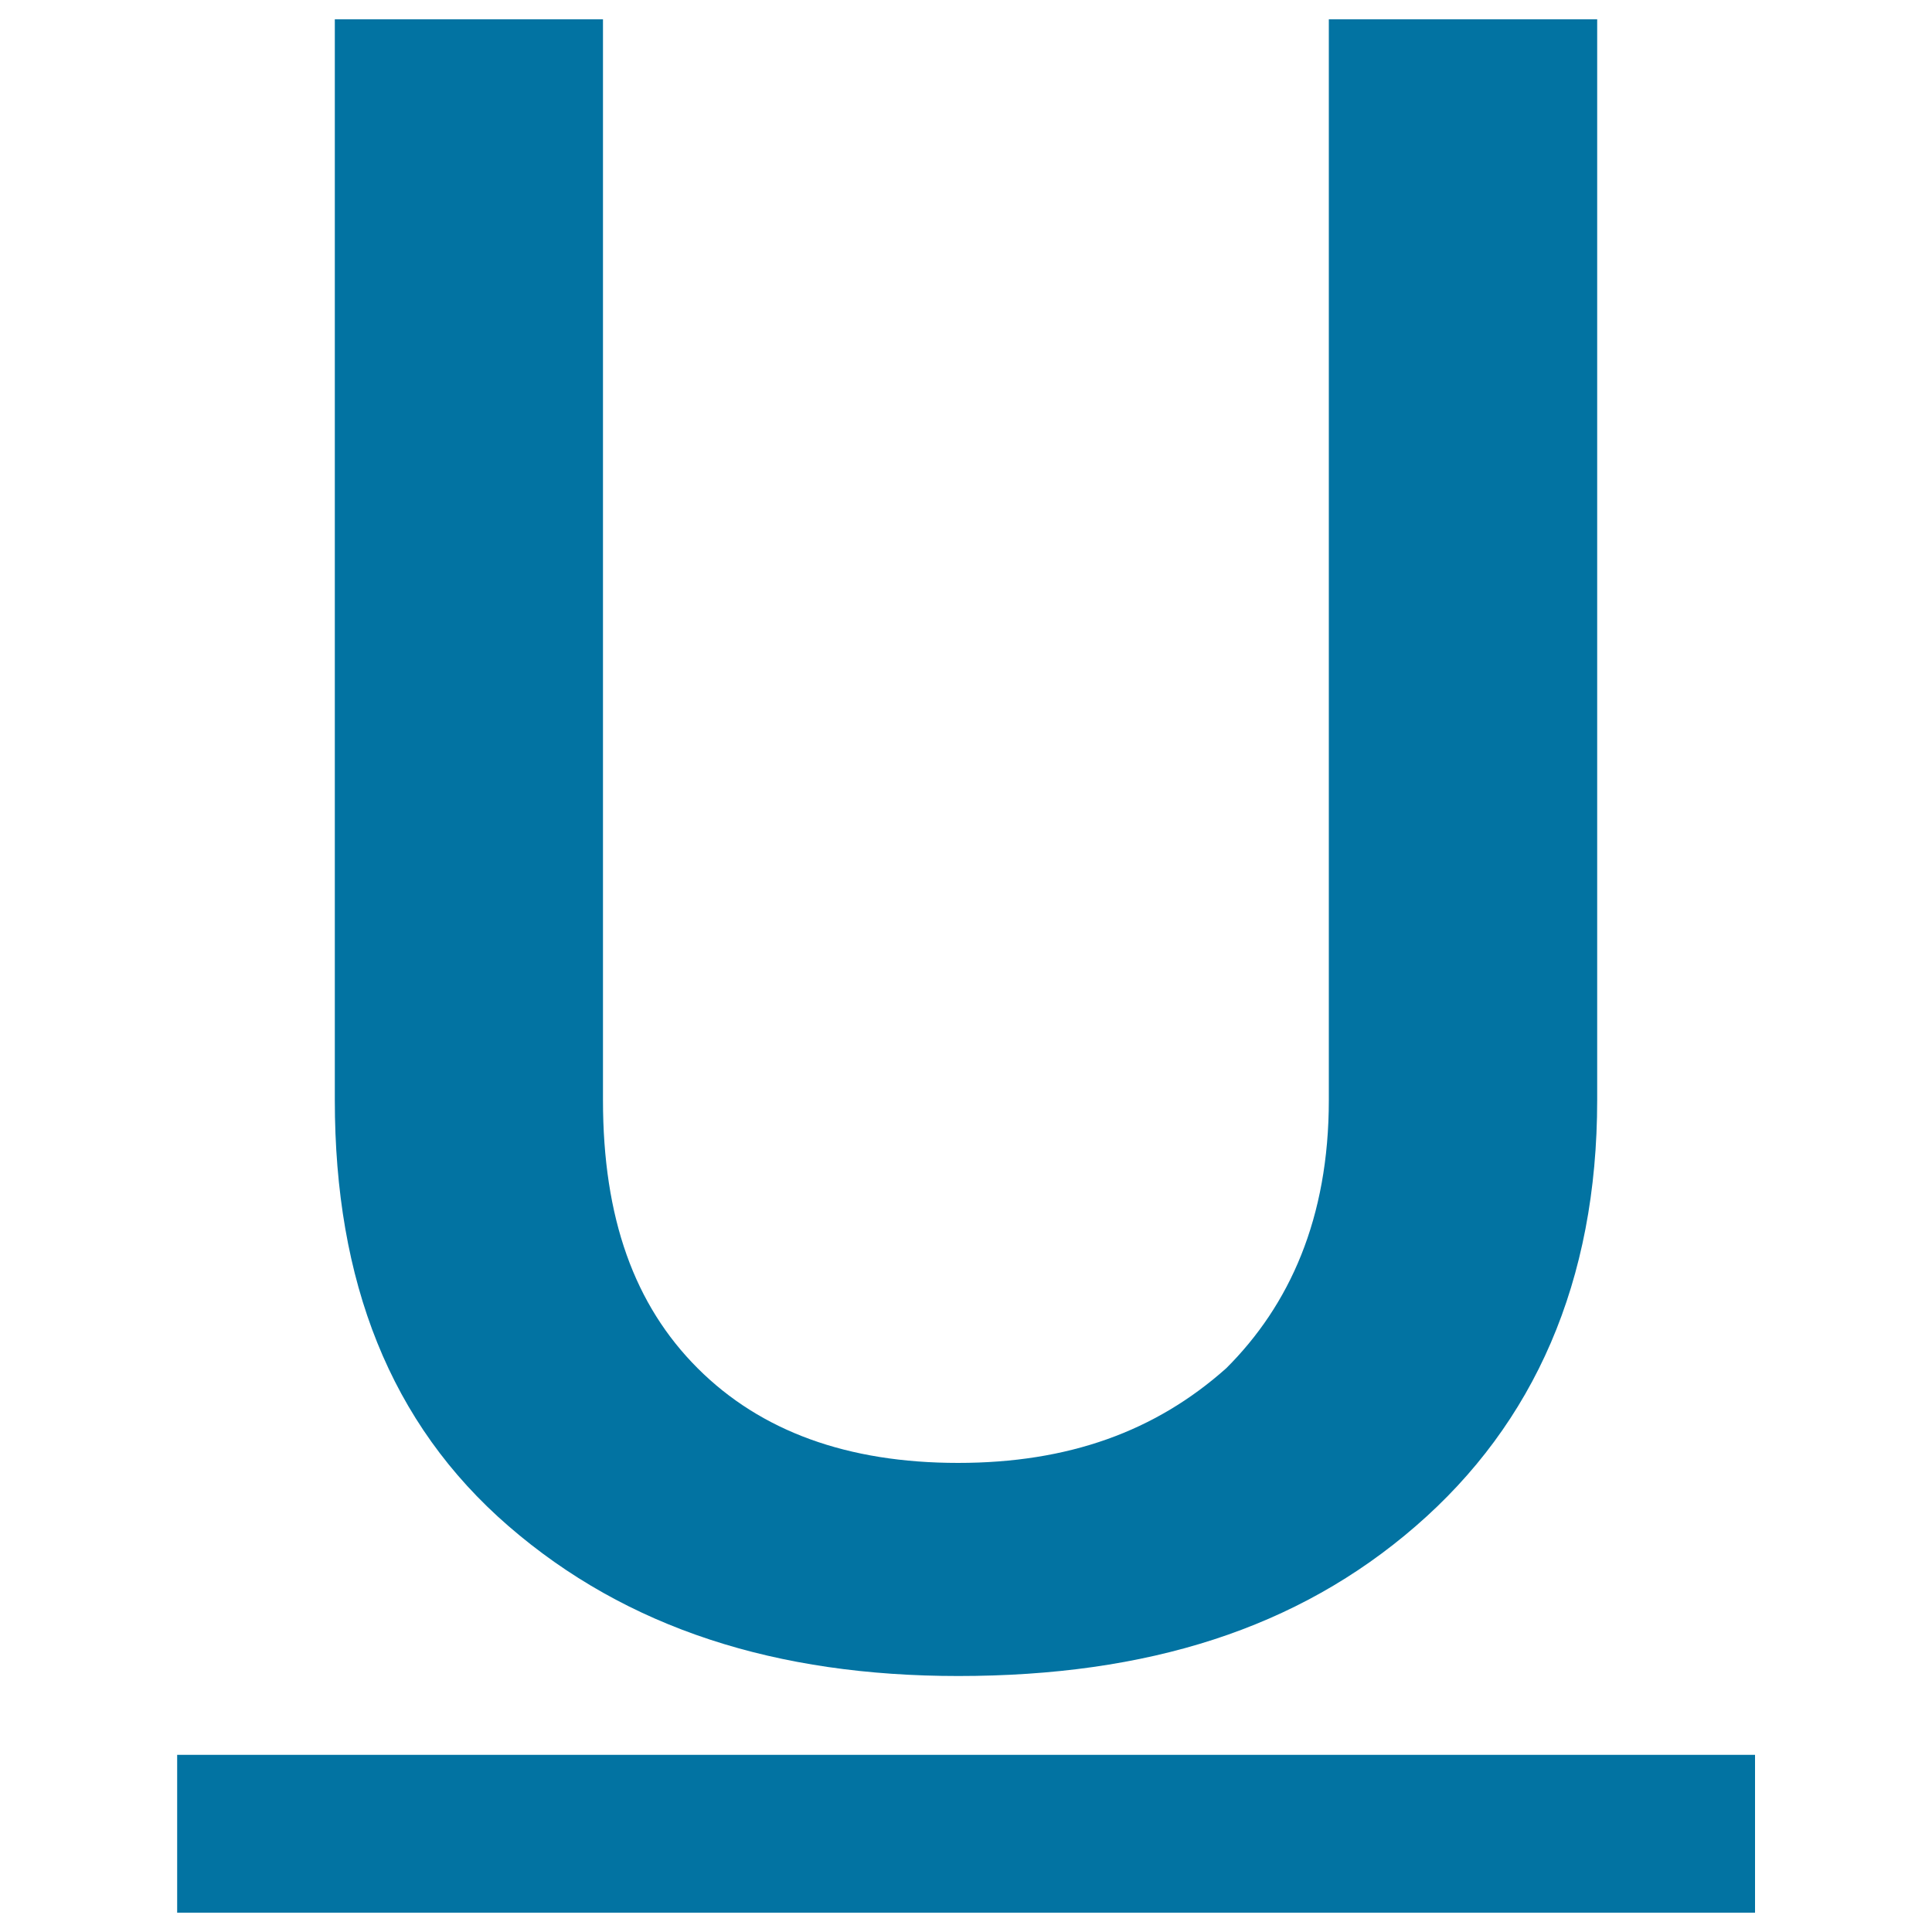
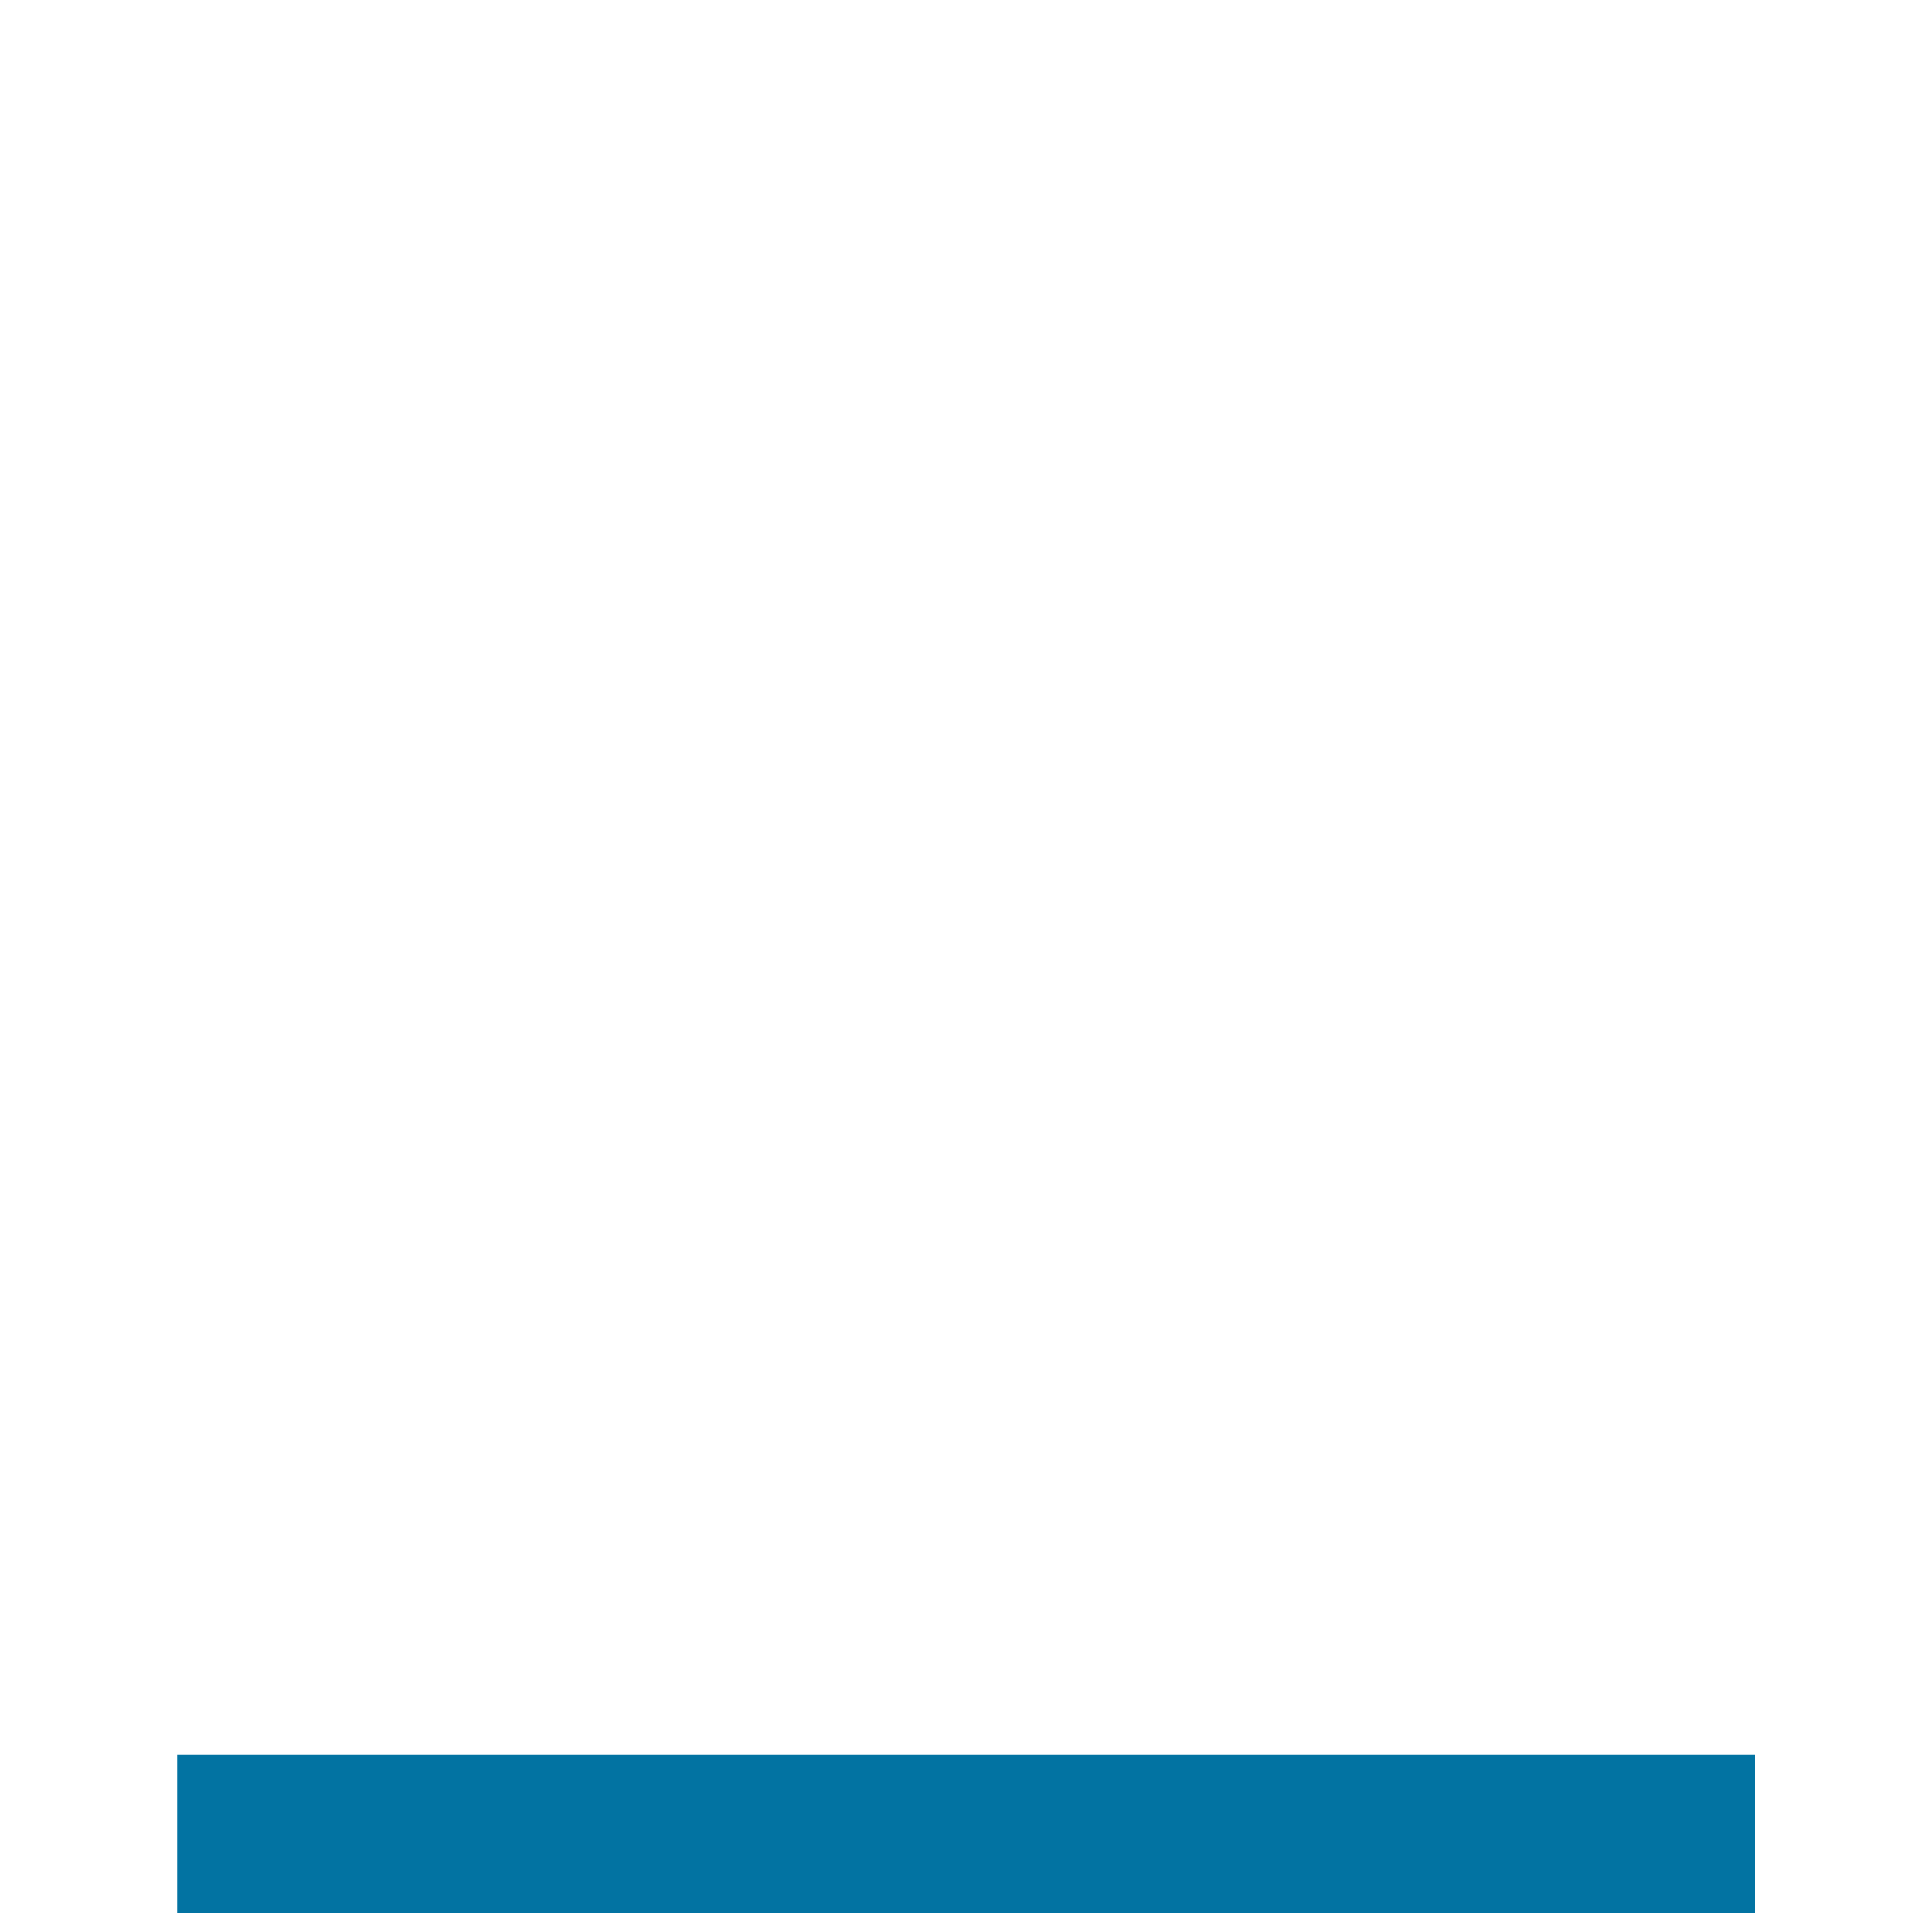
<svg xmlns="http://www.w3.org/2000/svg" viewBox="0 0 1000 1000" style="fill:#0273a2">
  <title>Underline SVG icons</title>
-   <path d="M263.2,789.9c61.3,53.1,138.8,77.6,232.8,77.6c98,0,175.6-24.5,236.8-77.6c61.3-53.1,93.9-126.6,93.9-220.5V10H687.8v559.4c0,61.3-20.4,106.2-53.1,138.8c-36.7,32.7-81.7,49-138.8,49s-102.1-16.3-134.8-49c-32.7-32.7-49-77.6-49-138.8V10H173.3v559.4C173.3,663.3,201.9,736.8,263.2,789.9z" />
  <path d="M91.7,908.3h816.7V990H91.7V908.3L91.7,908.3z" />
</svg>